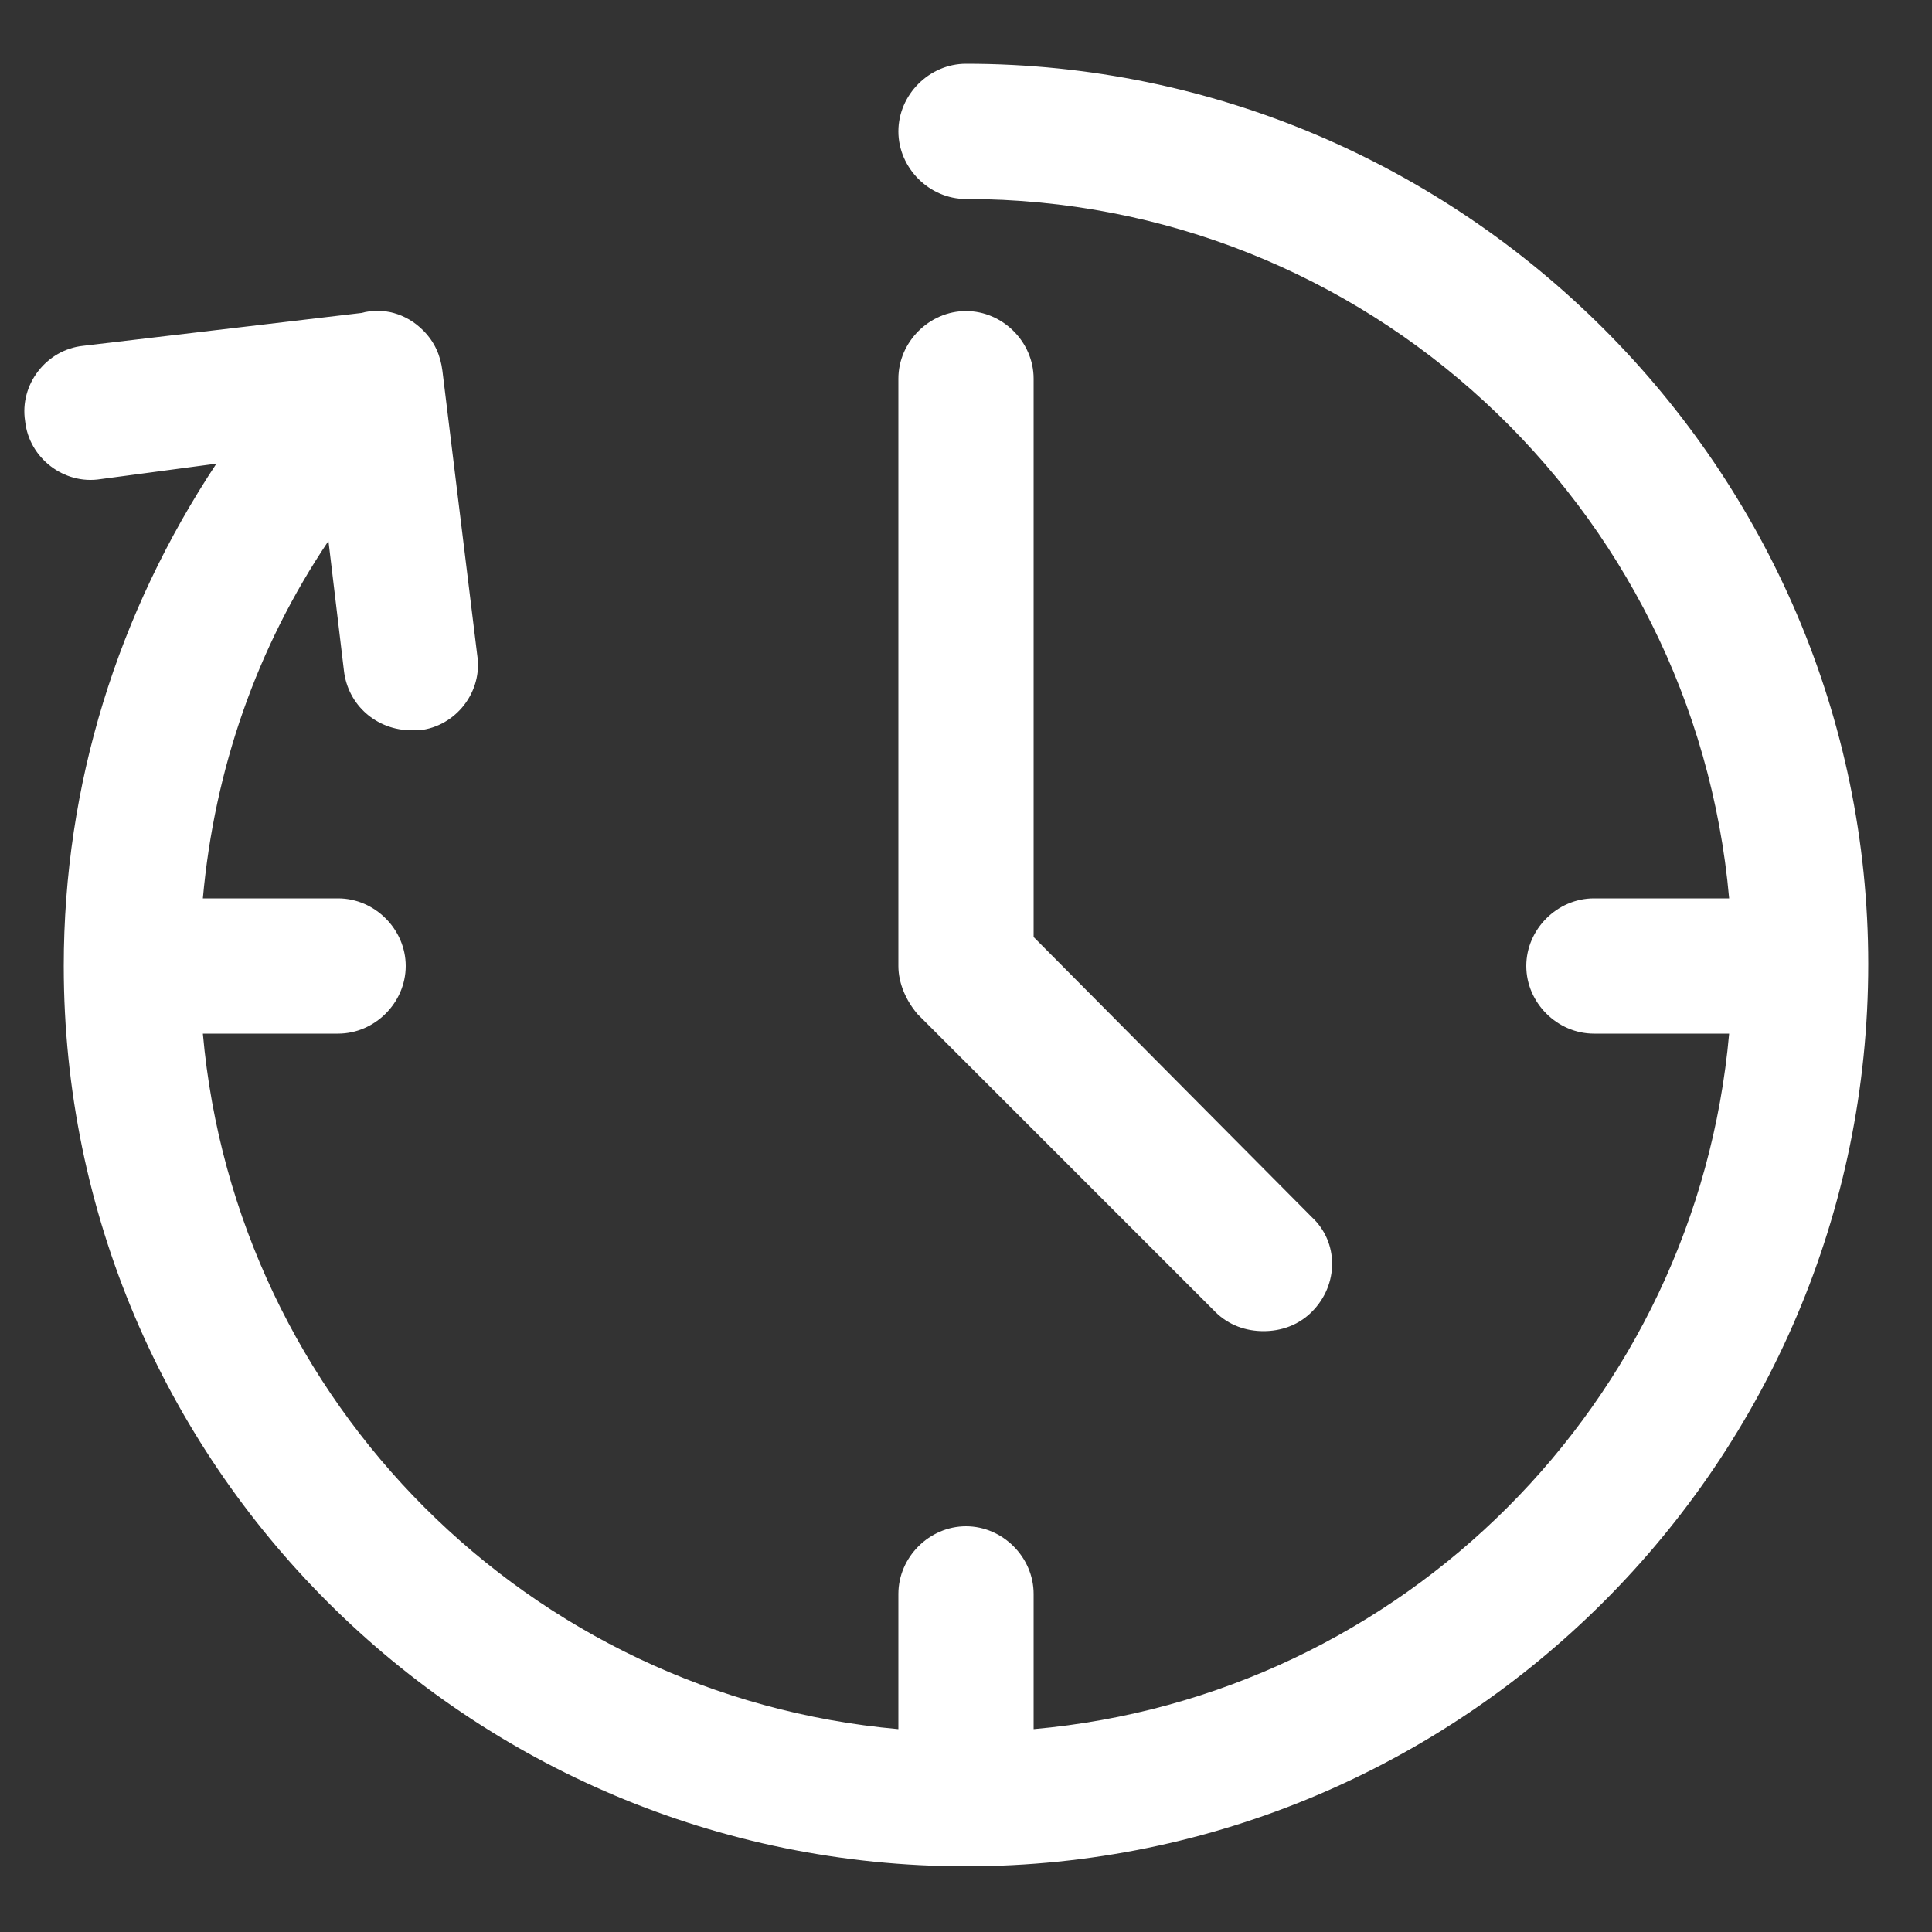
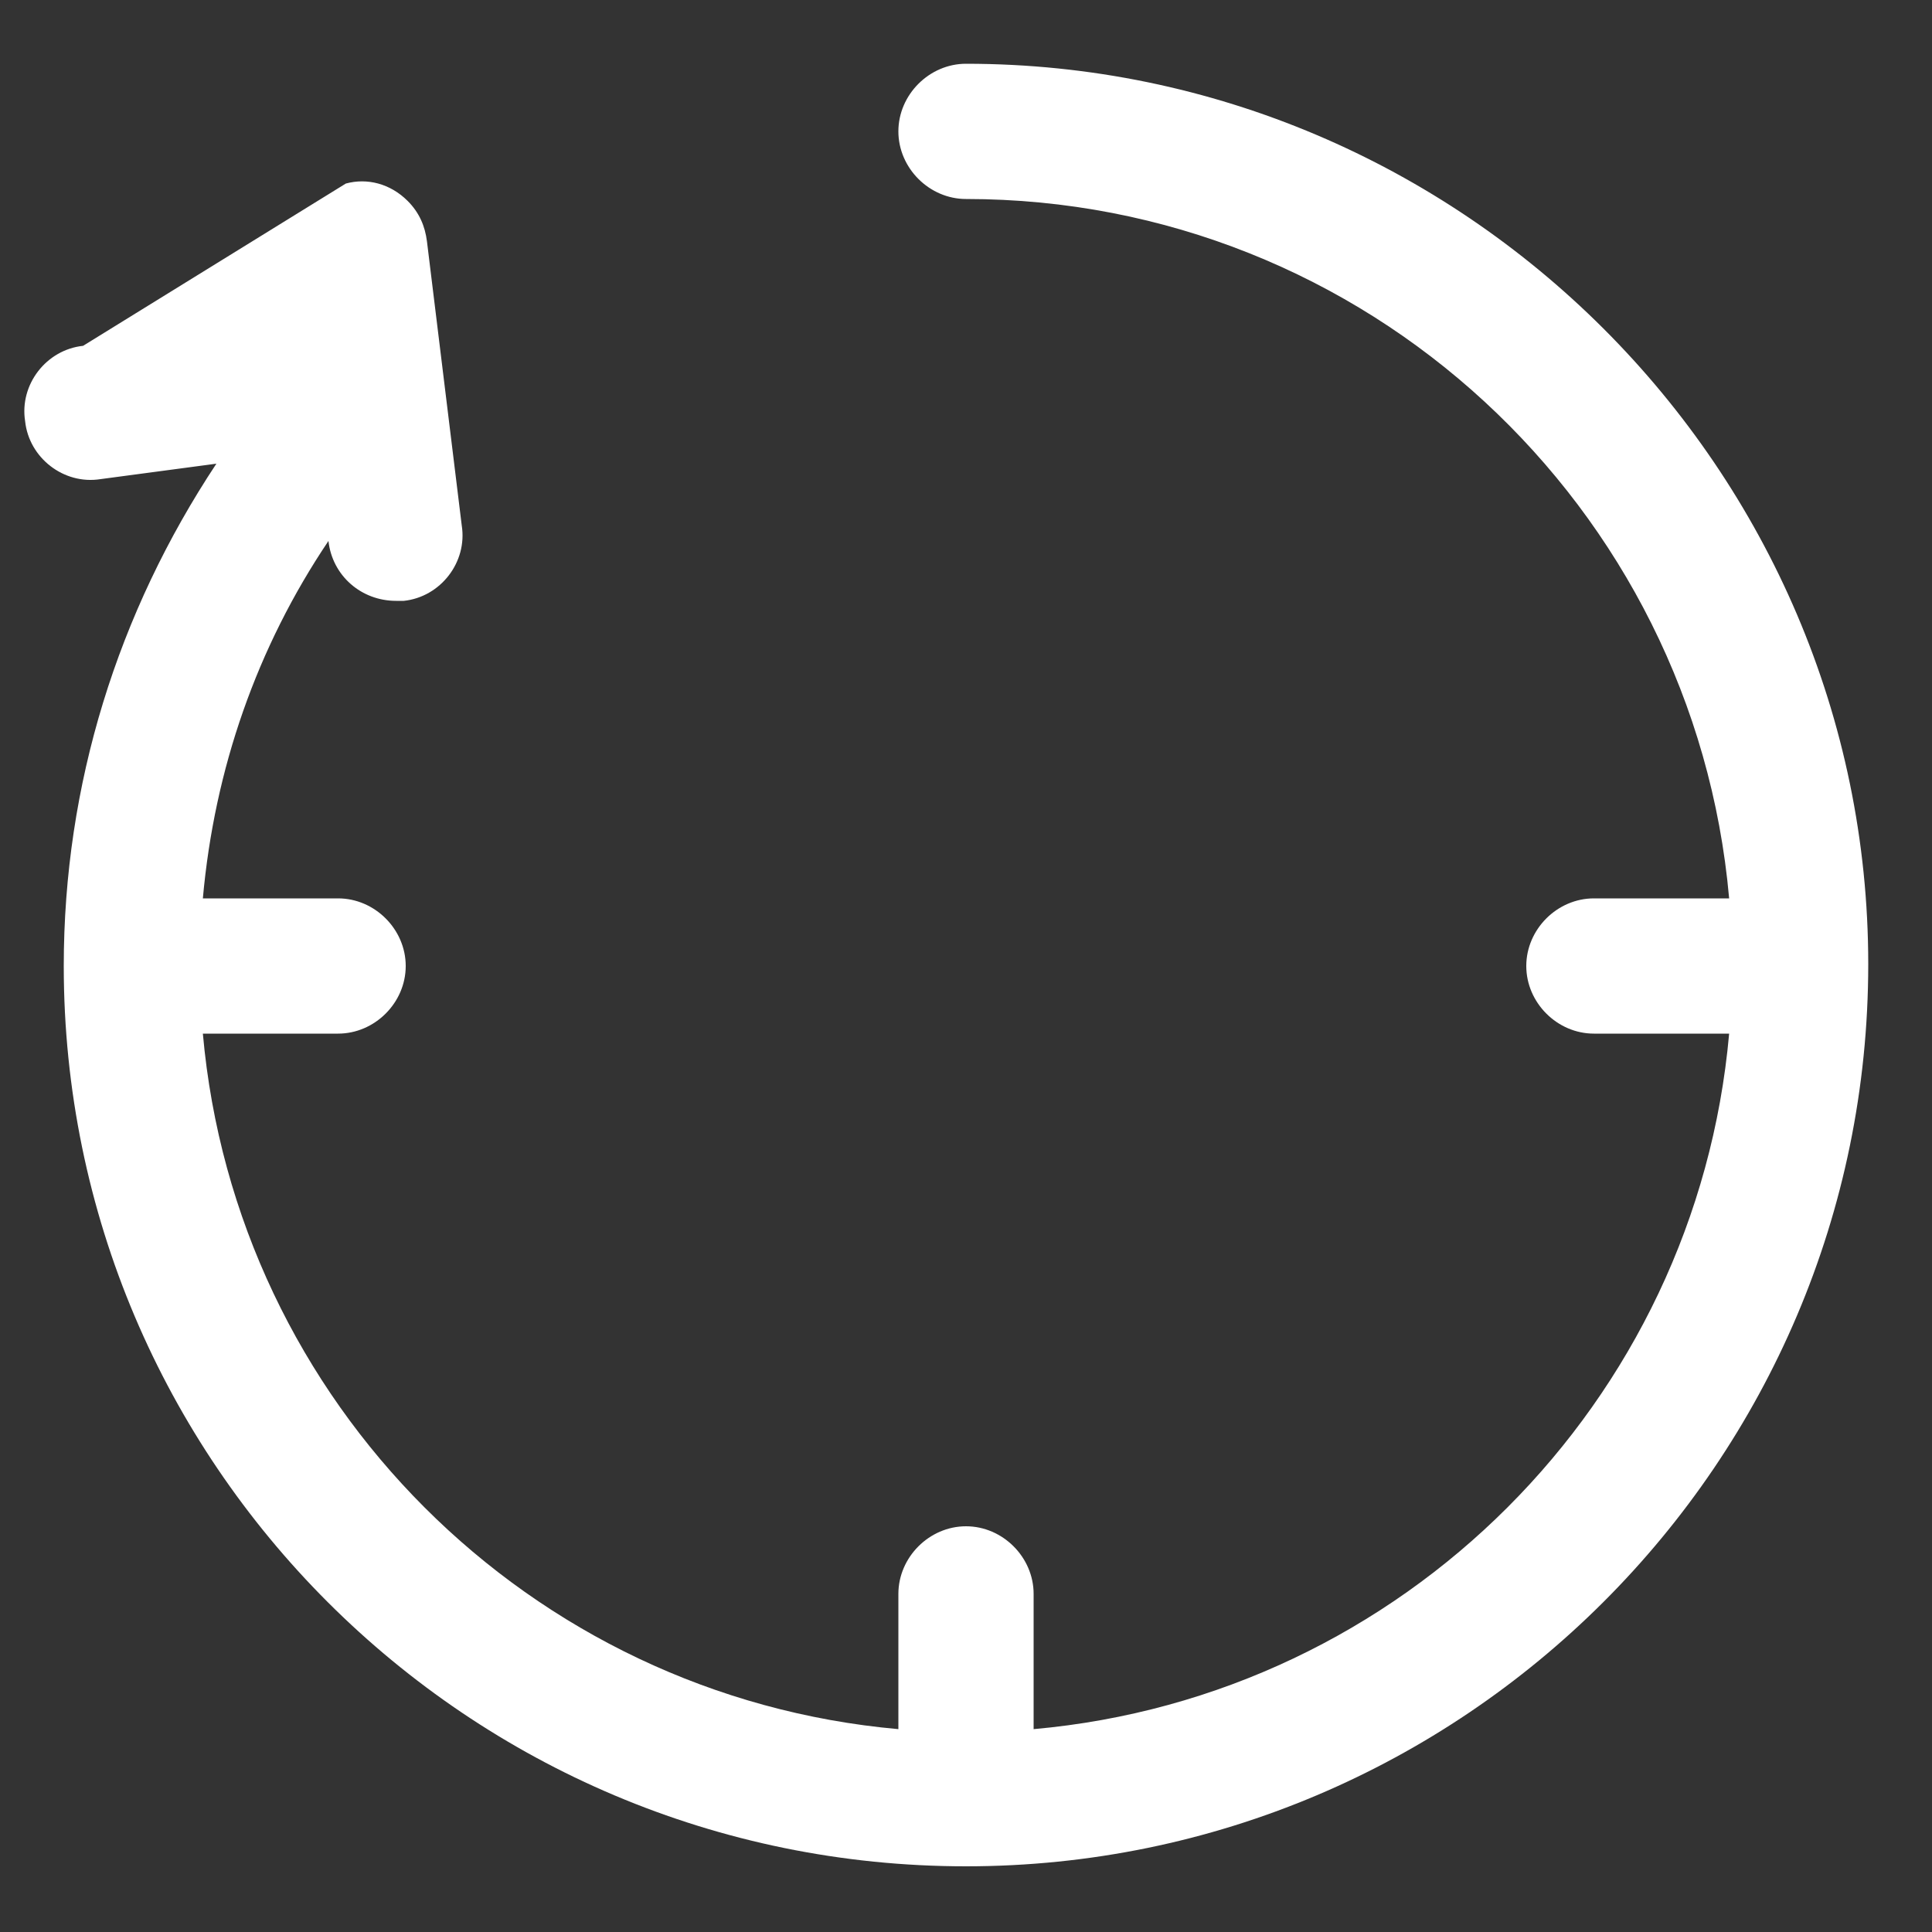
<svg xmlns="http://www.w3.org/2000/svg" fill="#FFFFFF" version="1.1" x="0px" y="0px" viewBox="0 0 100 100" style="enable-background:new 0 0 100 100;" xml:space="preserve">
  <rect x="0" y="0" width="100" height="100" fill="#333333" stroke="none" />
  <g>
-     <path d="M62.9,67.9c0.7,0.7,1.6,1,2.5,1s1.8-0.3,2.5-1c1.4-1.4,1.4-3.6,0-4.9L53.5,48.5V19.6c0-1.9-1.6-3.5-3.5-3.5   s-3.5,1.6-3.5,3.5V50c0,0.9,0.4,1.8,1,2.5L62.9,67.9z" />
-     <path d="M50,3.3c-1.9,0-3.5,1.6-3.5,3.5s1.6,3.5,3.5,3.5c20.7,0,37.7,15.9,39.5,36.2h-7c-1.9,0-3.5,1.6-3.5,3.5   c0,1.9,1.6,3.5,3.5,3.5h7c-1.7,19.1-16.9,34.3-36,36v-7c0-1.9-1.6-3.5-3.5-3.5s-3.5,1.6-3.5,3.5v7c-19.1-1.7-34.3-16.9-36-36h7   c1.9,0,3.5-1.6,3.5-3.5s-1.6-3.5-3.5-3.5h-7c0.6-6.7,2.8-13,6.5-18.5l0.8,6.7c0.2,1.8,1.7,3.1,3.5,3.1c0.1,0,0.3,0,0.4,0   c1.9-0.2,3.3-2,3-3.9l-1.8-14.7c0,0,0,0,0,0c-0.1-0.8-0.4-1.5-1-2.1c-0.9-0.9-2.1-1.2-3.2-0.9L4.3,17.9c-1.9,0.2-3.3,2-3,3.9   c0.2,1.9,2,3.3,3.9,3l6-0.8C6.1,31.7,3.3,40.6,3.3,50c0,0,0,0,0,0c0,0,0,0,0,0c0,0,0,0,0,0c0,25.7,20.9,46.6,46.7,46.6c0,0,0,0,0,0   c0,0,0,0,0,0c0,0,0,0,0,0c25.7,0,46.7-20.9,46.7-46.7C96.7,24.3,75.7,3.3,50,3.3z" />
+     <path d="M50,3.3c-1.9,0-3.5,1.6-3.5,3.5s1.6,3.5,3.5,3.5c20.7,0,37.7,15.9,39.5,36.2h-7c-1.9,0-3.5,1.6-3.5,3.5   c0,1.9,1.6,3.5,3.5,3.5h7c-1.7,19.1-16.9,34.3-36,36v-7c0-1.9-1.6-3.5-3.5-3.5s-3.5,1.6-3.5,3.5v7c-19.1-1.7-34.3-16.9-36-36h7   c1.9,0,3.5-1.6,3.5-3.5s-1.6-3.5-3.5-3.5h-7c0.6-6.7,2.8-13,6.5-18.5c0.2,1.8,1.7,3.1,3.5,3.1c0.1,0,0.3,0,0.4,0   c1.9-0.2,3.3-2,3-3.9l-1.8-14.7c0,0,0,0,0,0c-0.1-0.8-0.4-1.5-1-2.1c-0.9-0.9-2.1-1.2-3.2-0.9L4.3,17.9c-1.9,0.2-3.3,2-3,3.9   c0.2,1.9,2,3.3,3.9,3l6-0.8C6.1,31.7,3.3,40.6,3.3,50c0,0,0,0,0,0c0,0,0,0,0,0c0,0,0,0,0,0c0,25.7,20.9,46.6,46.7,46.6c0,0,0,0,0,0   c0,0,0,0,0,0c0,0,0,0,0,0c25.7,0,46.7-20.9,46.7-46.7C96.7,24.3,75.7,3.3,50,3.3z" />
  </g>
</svg>